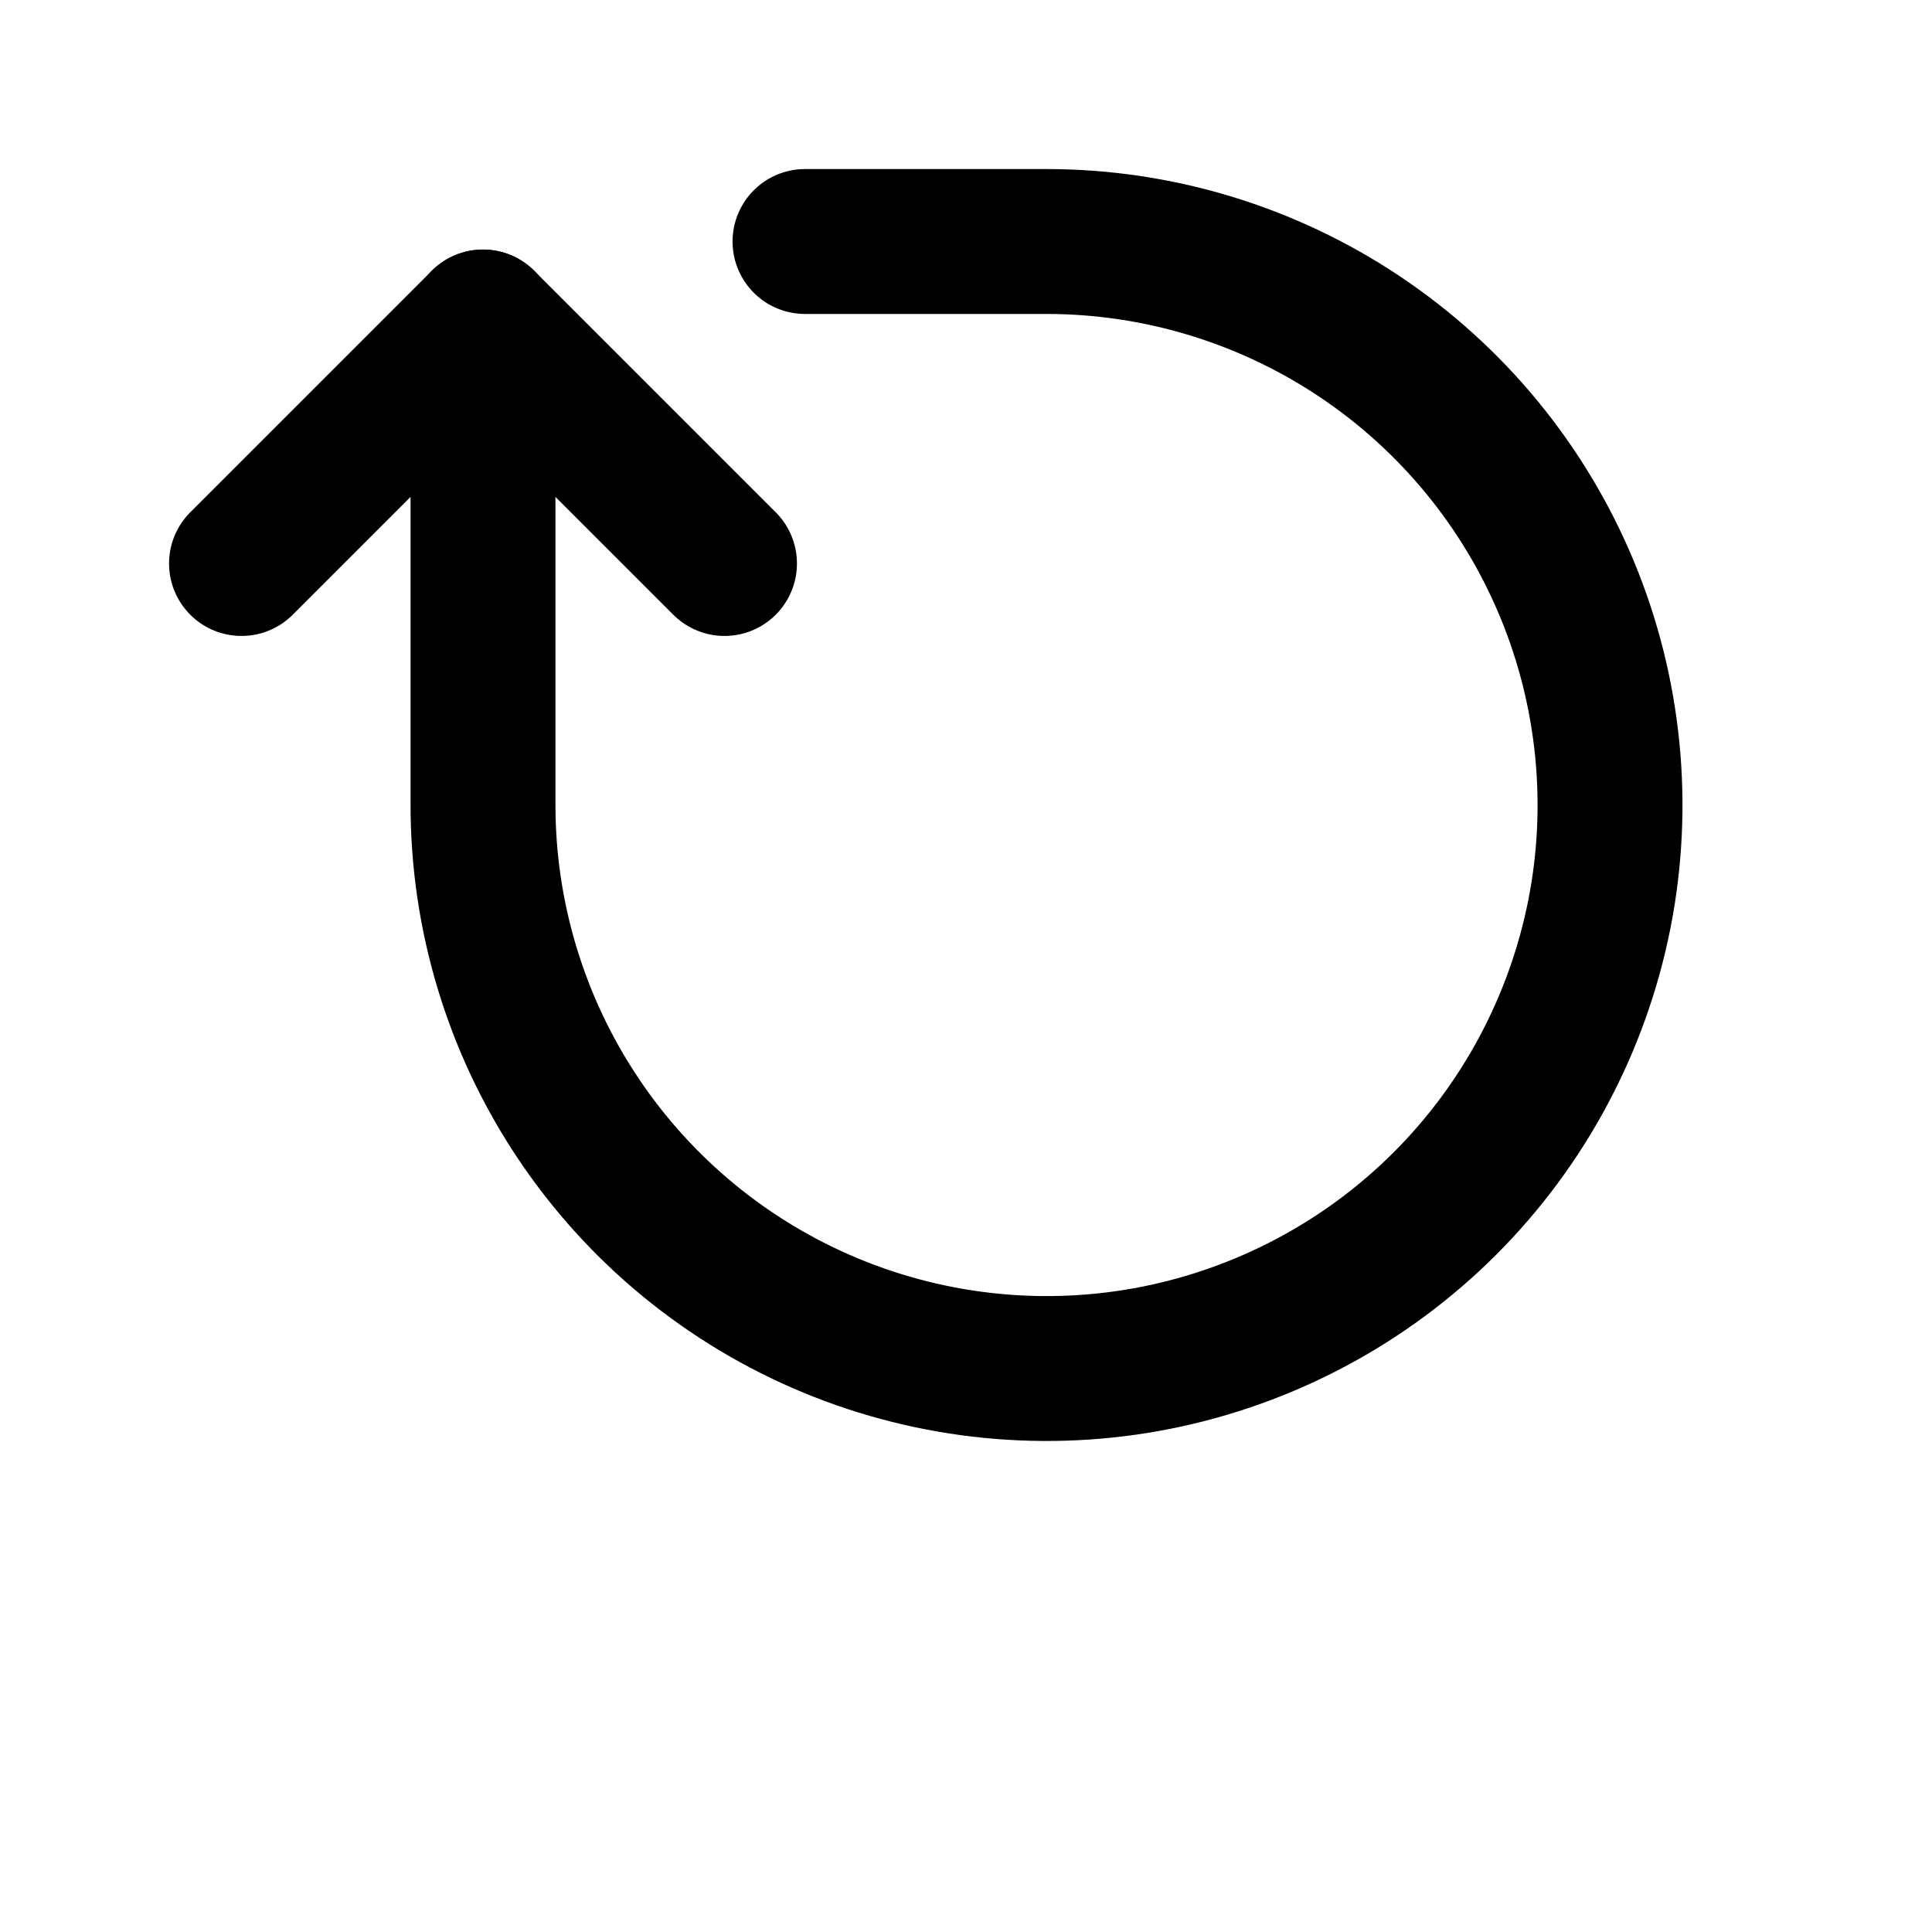
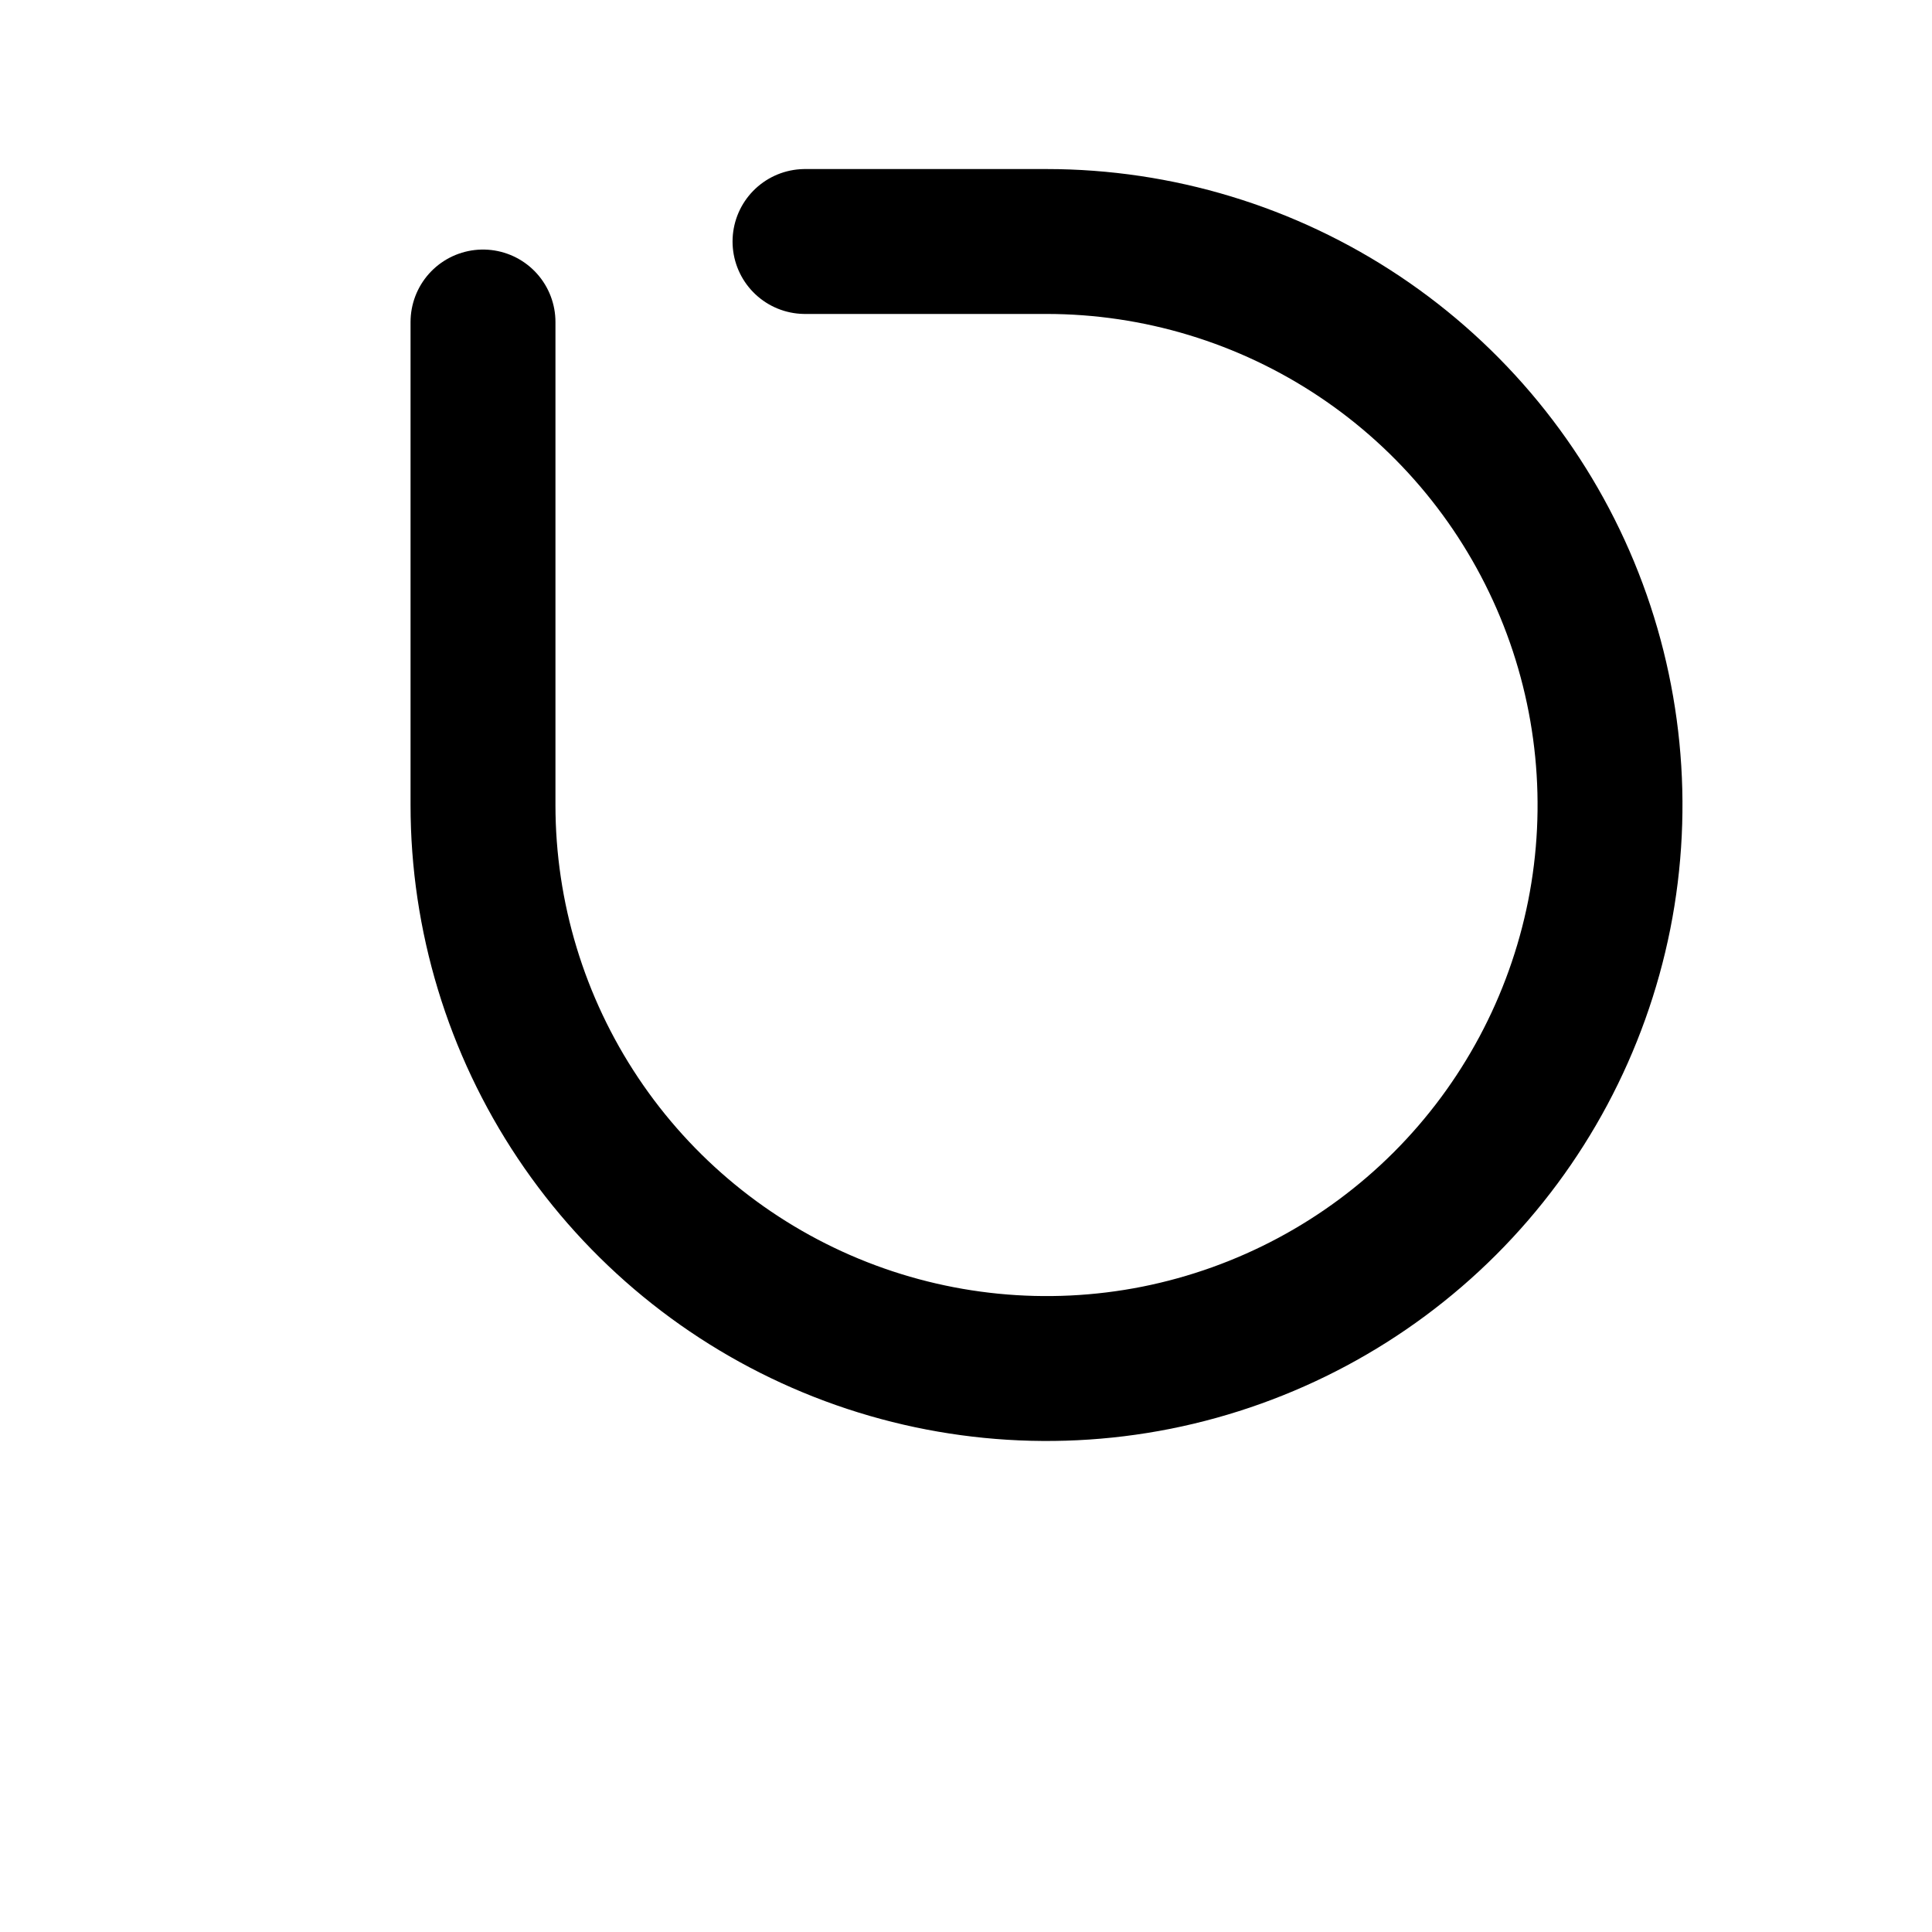
<svg xmlns="http://www.w3.org/2000/svg" width="24" height="24" viewBox="0 0 24 24" fill="none">
-   <path d="M3 7L6 4L9 7" stroke="black" stroke-width="1.8" stroke-linecap="round" stroke-linejoin="round" />
  <path d="M6 4V10C6 11.384 6.411 12.738 7.18 13.889C7.949 15.04 9.042 15.937 10.321 16.467C11.6 16.997 13.008 17.136 14.366 16.866C15.723 16.595 16.971 15.929 17.95 14.95C18.929 13.971 19.595 12.723 19.866 11.366C20.136 10.008 19.997 8.6 19.467 7.321C18.937 6.042 18.04 4.949 16.889 4.18C15.738 3.411 14.384 3 13 3H10" stroke="black" stroke-width="1.8" stroke-linecap="round" stroke-linejoin="round" />
</svg>